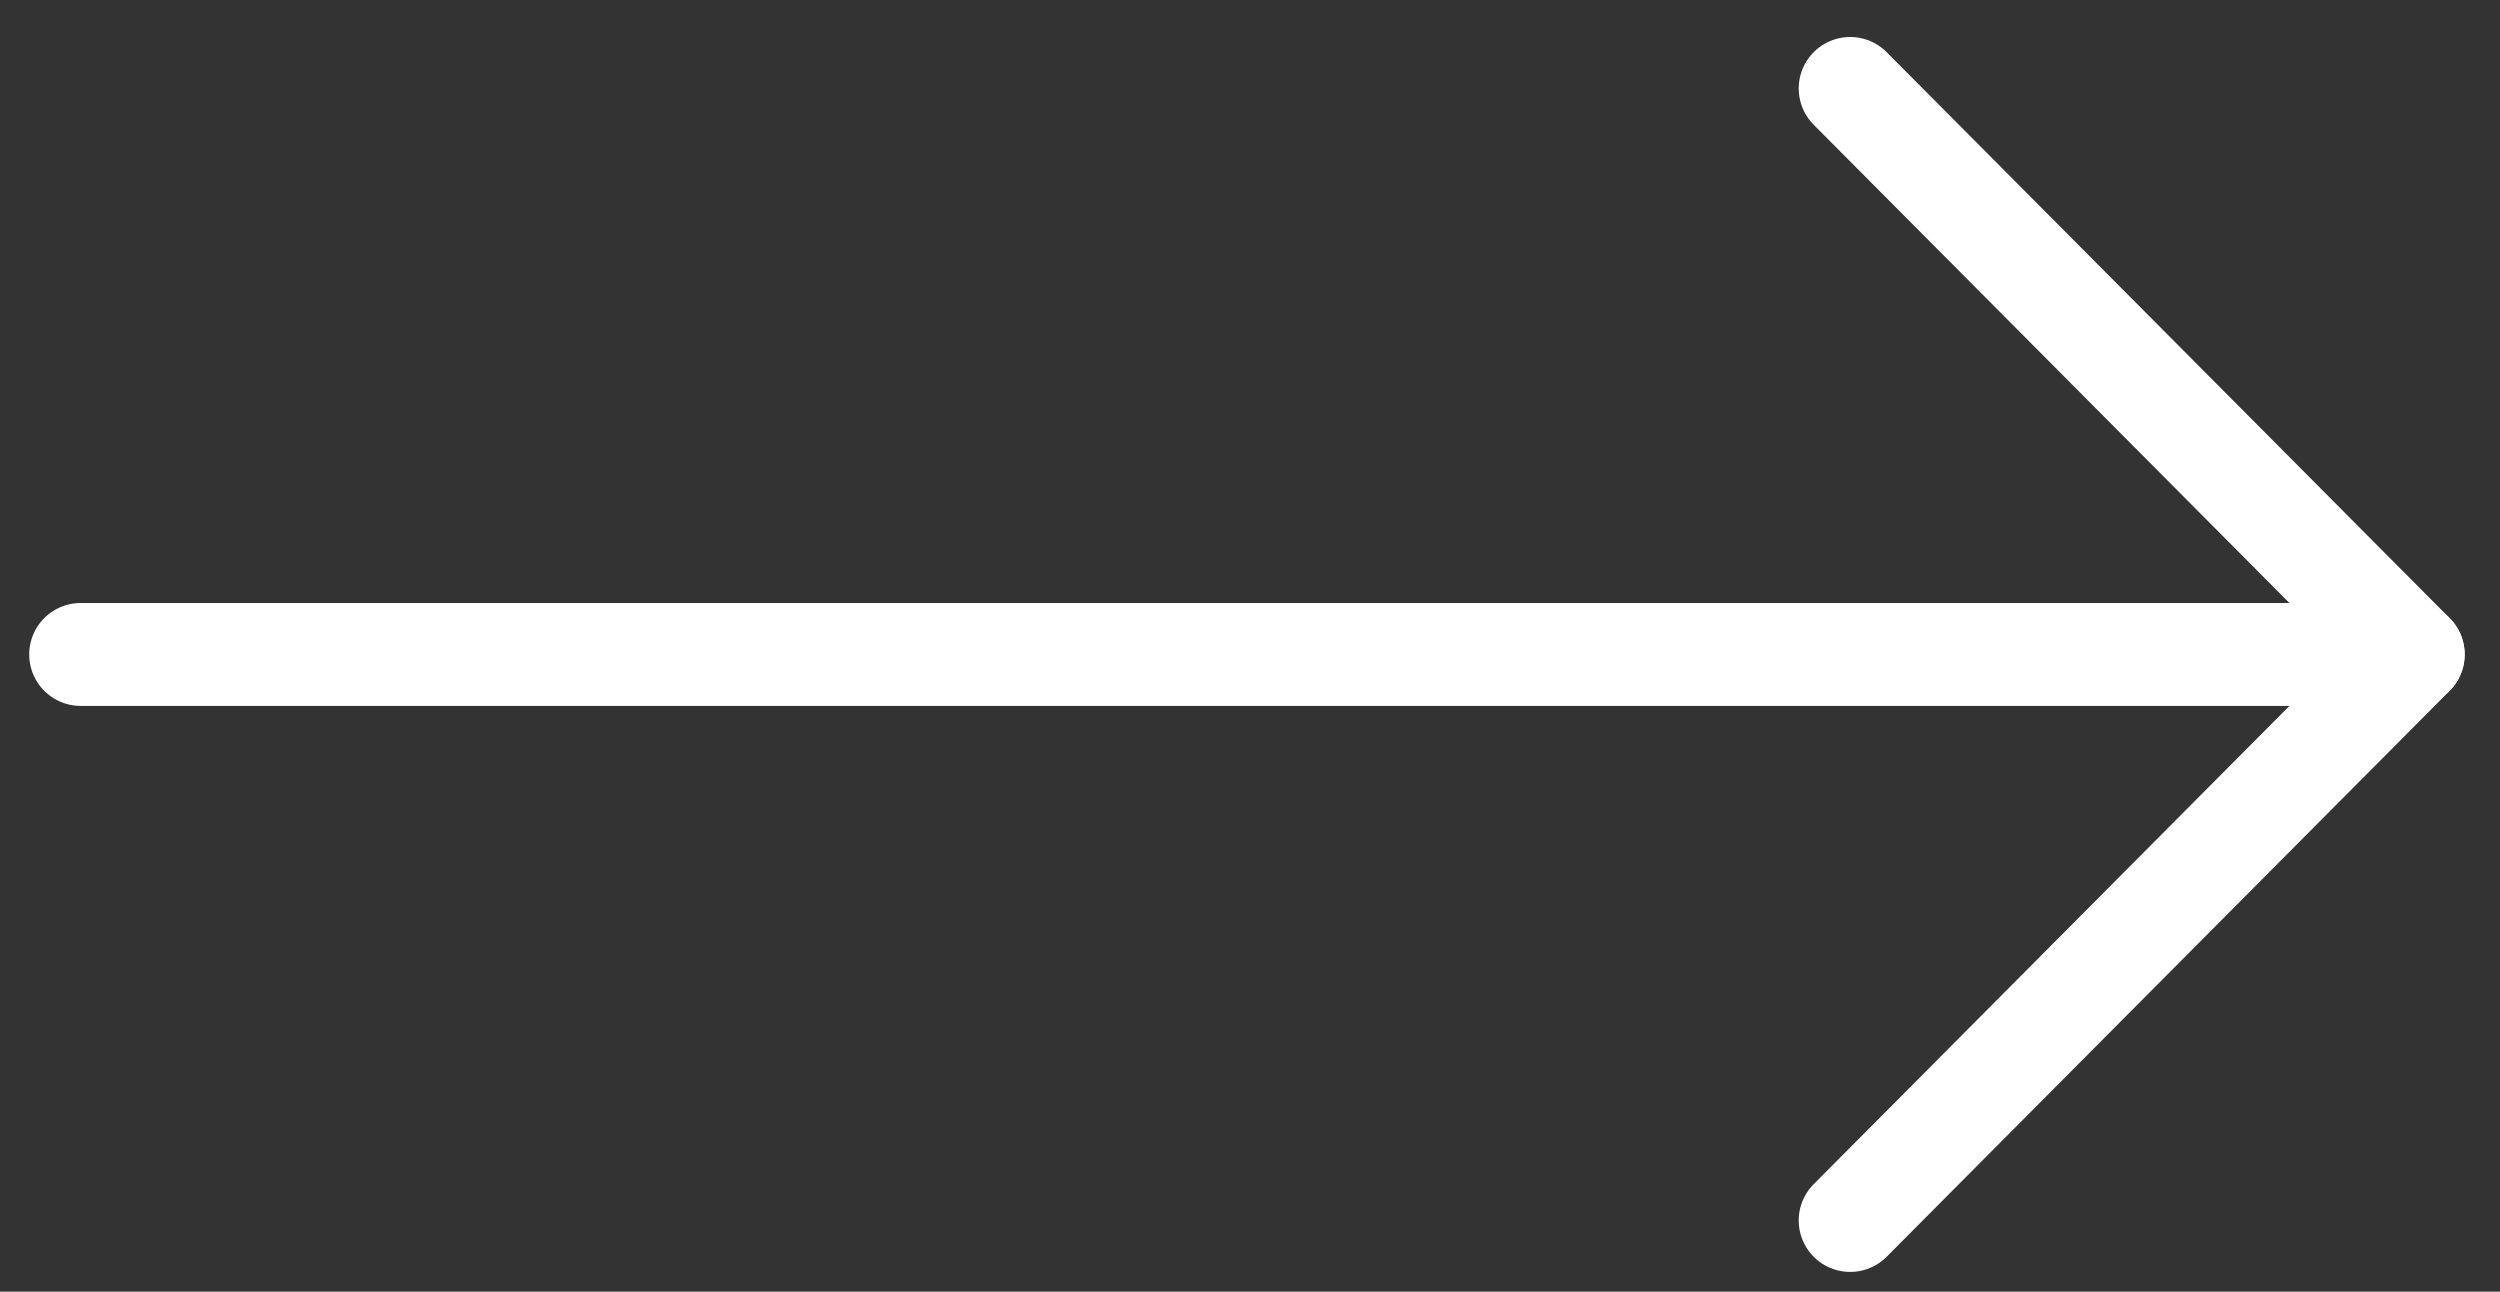
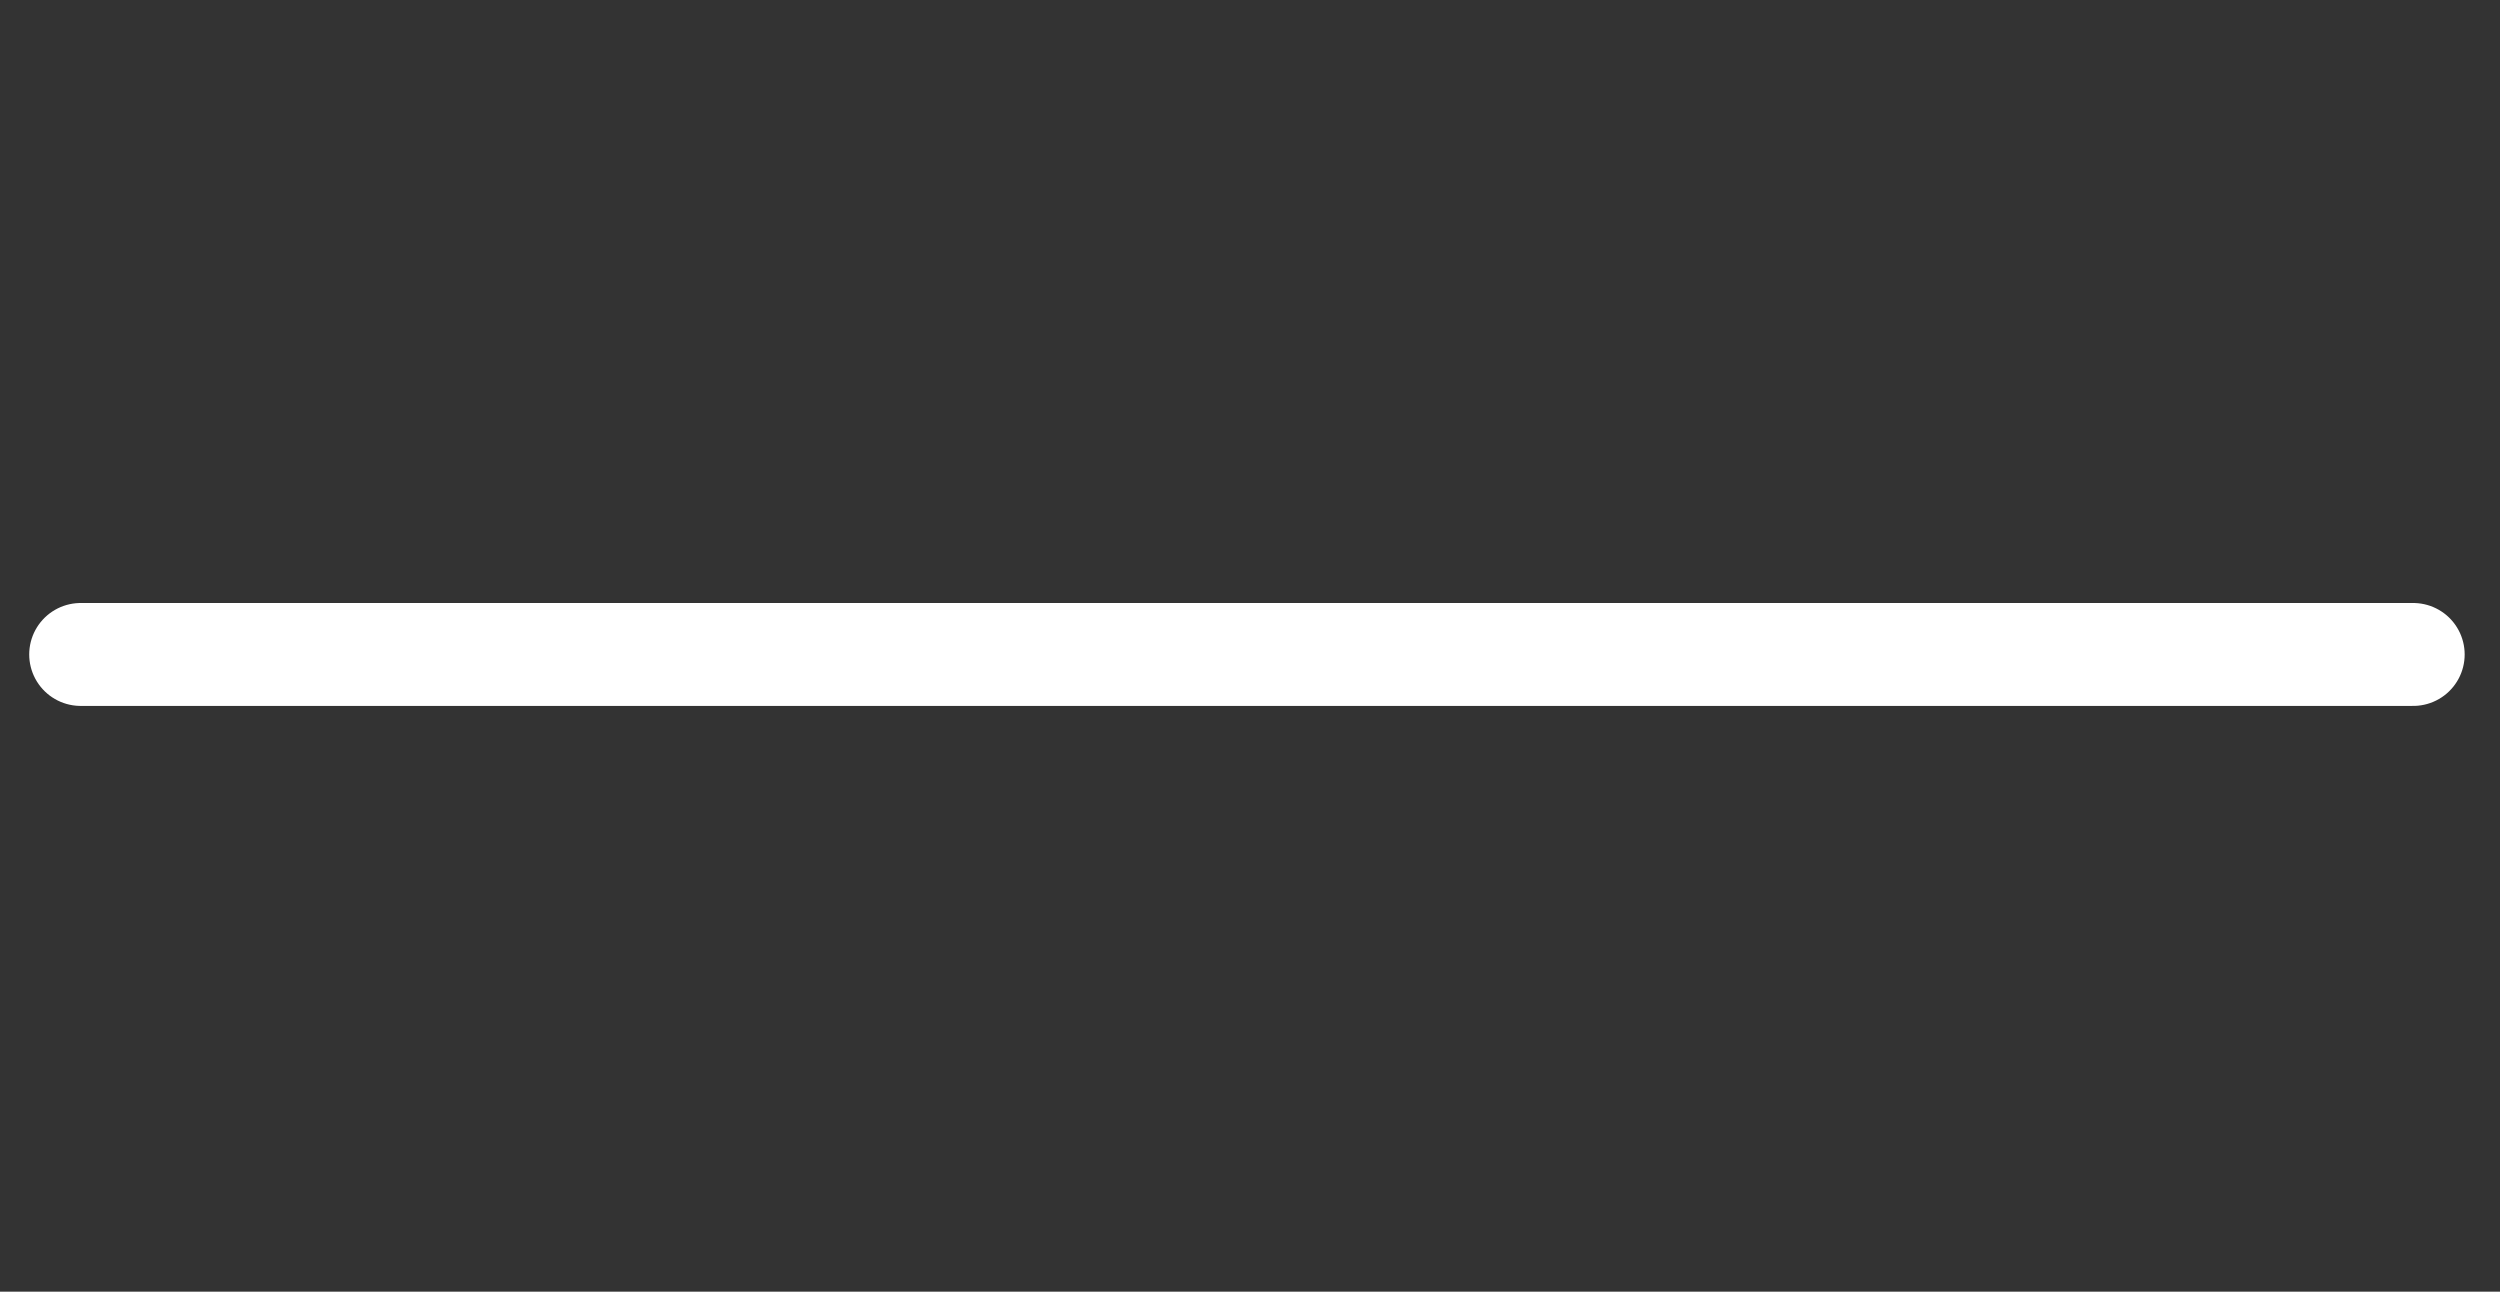
<svg xmlns="http://www.w3.org/2000/svg" width="60" height="31" viewBox="0 0 60 31" fill="none">
  <rect x="0" y="0" width="60" height="31" fill="#333333" stroke="none" />
  <path d="M1.936 15.707L57.917 15.707" stroke="white" stroke-width="2.47" stroke-linecap="round" stroke-linejoin="round" />
-   <path d="M44.404 2.123L57.917 15.707L44.404 29.291" stroke="white" stroke-width="2.47" stroke-linecap="round" stroke-linejoin="round" />
</svg>